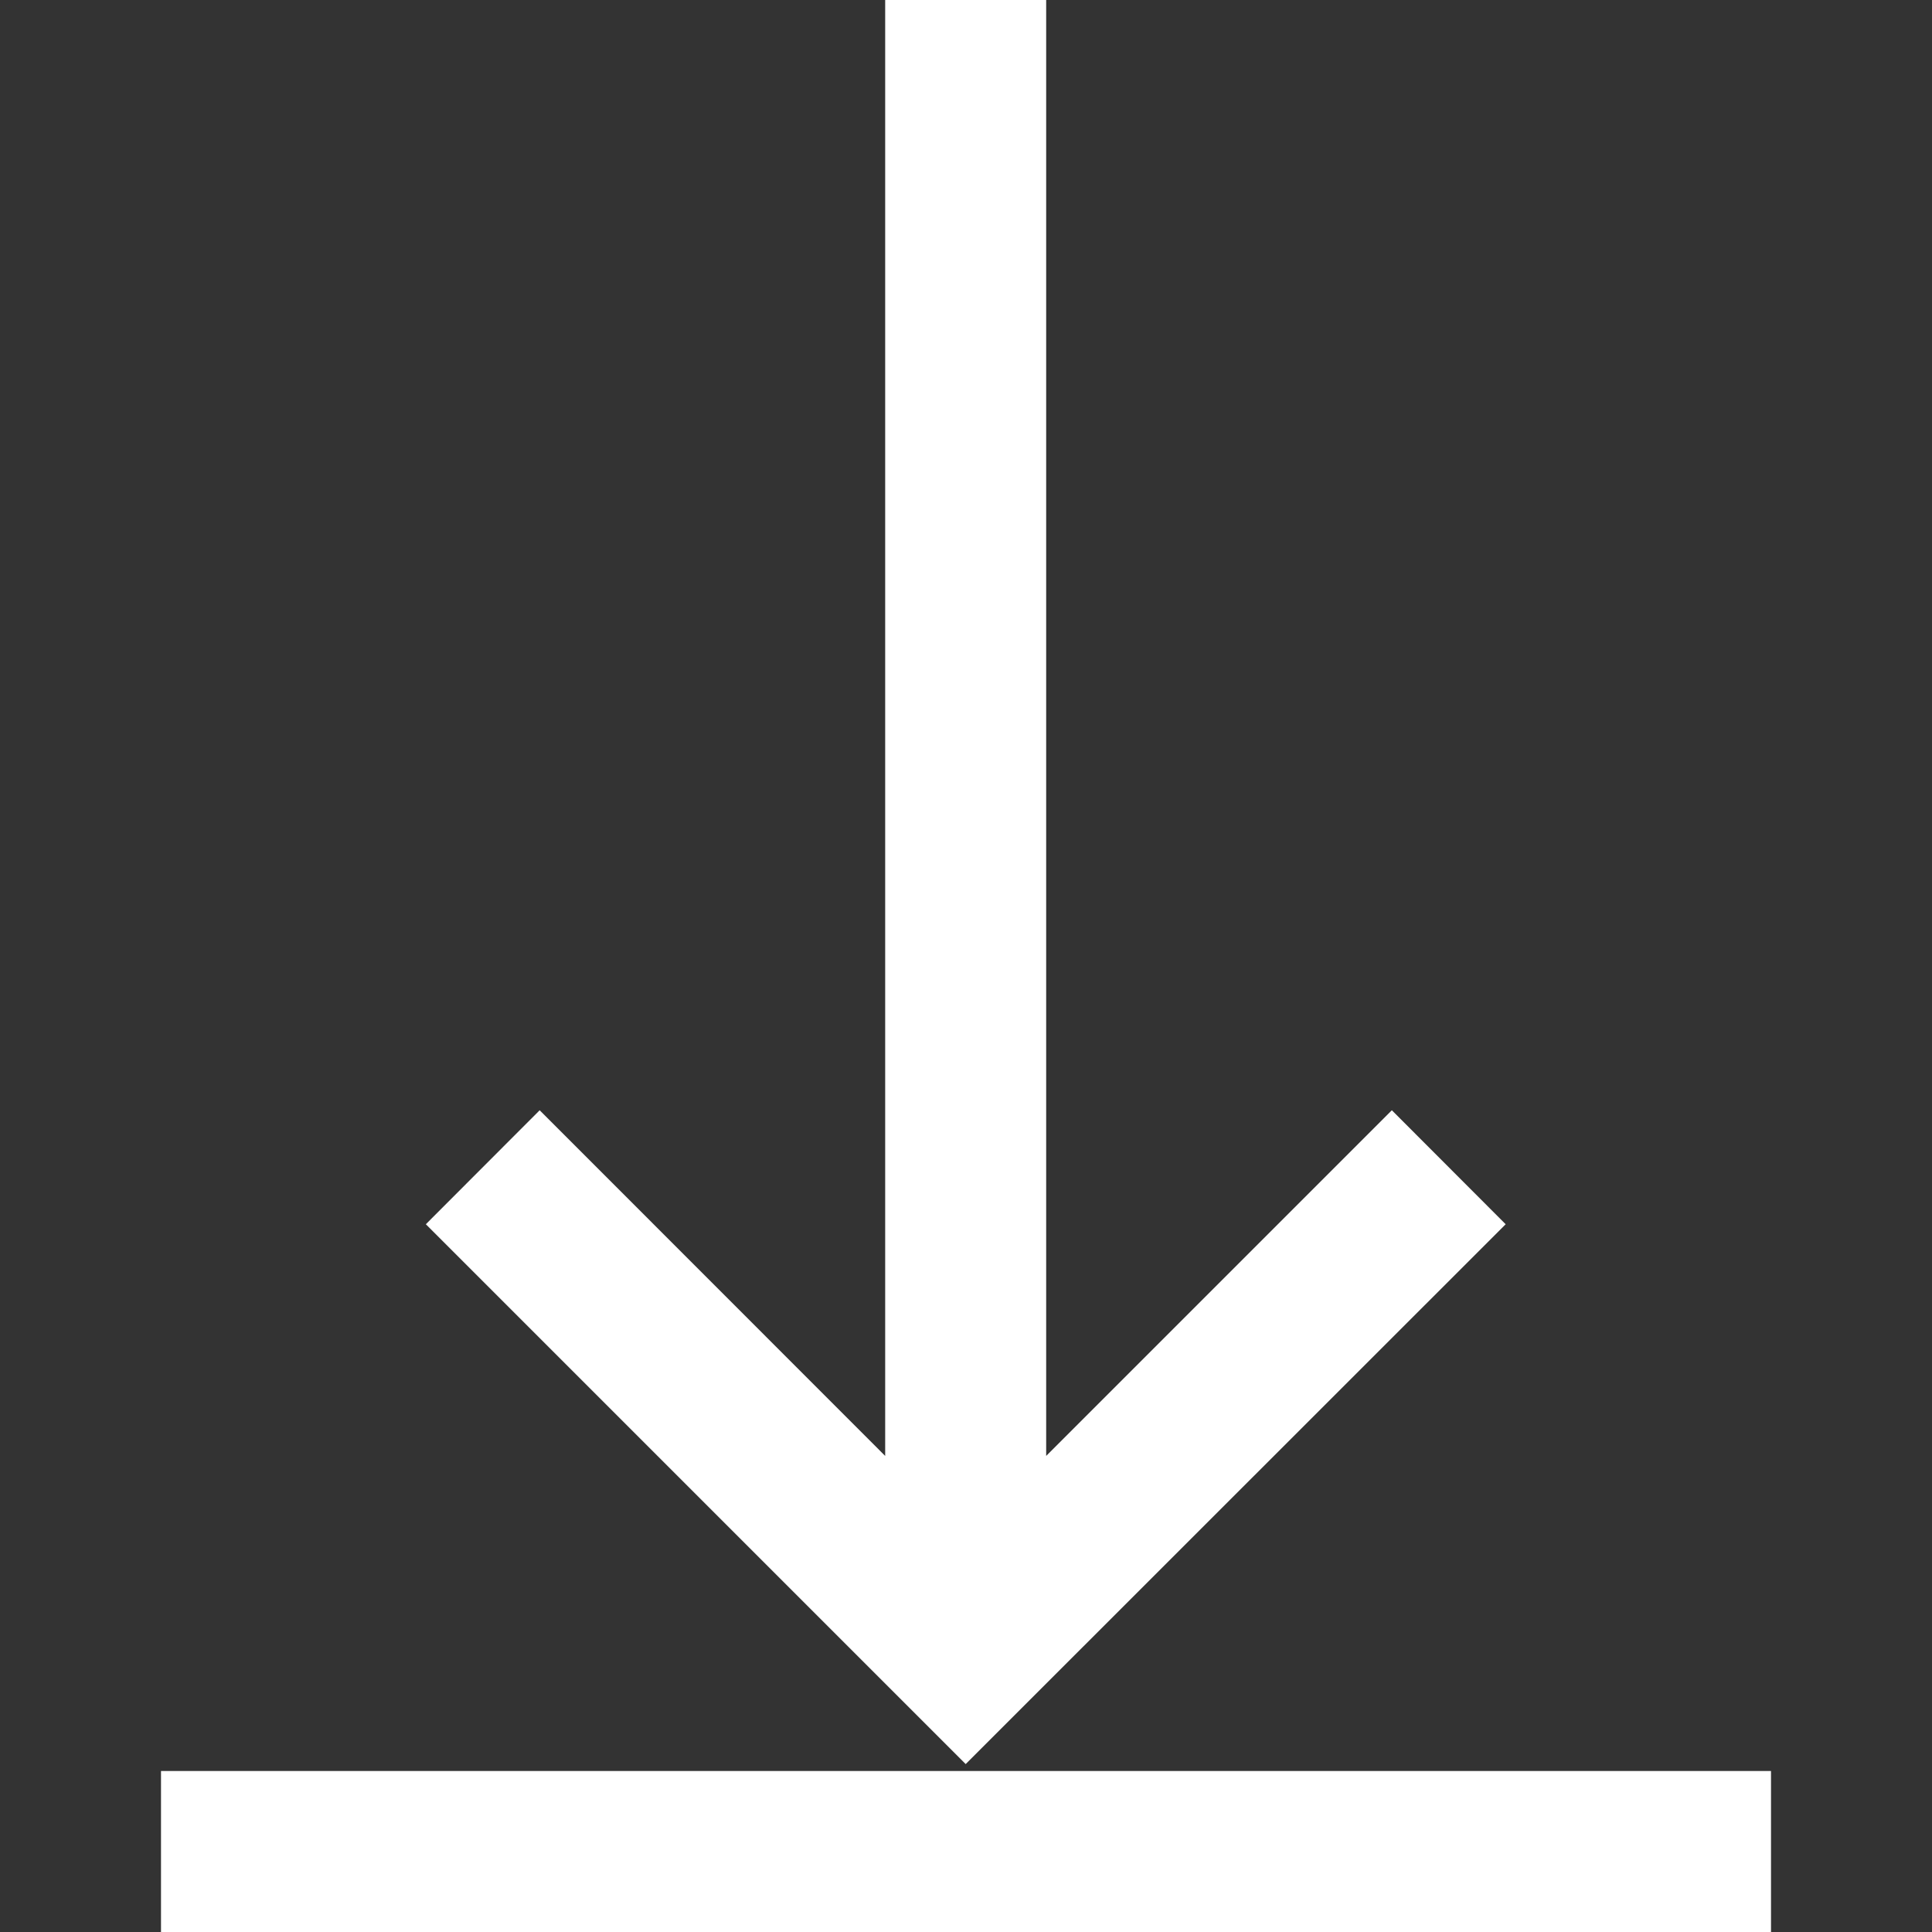
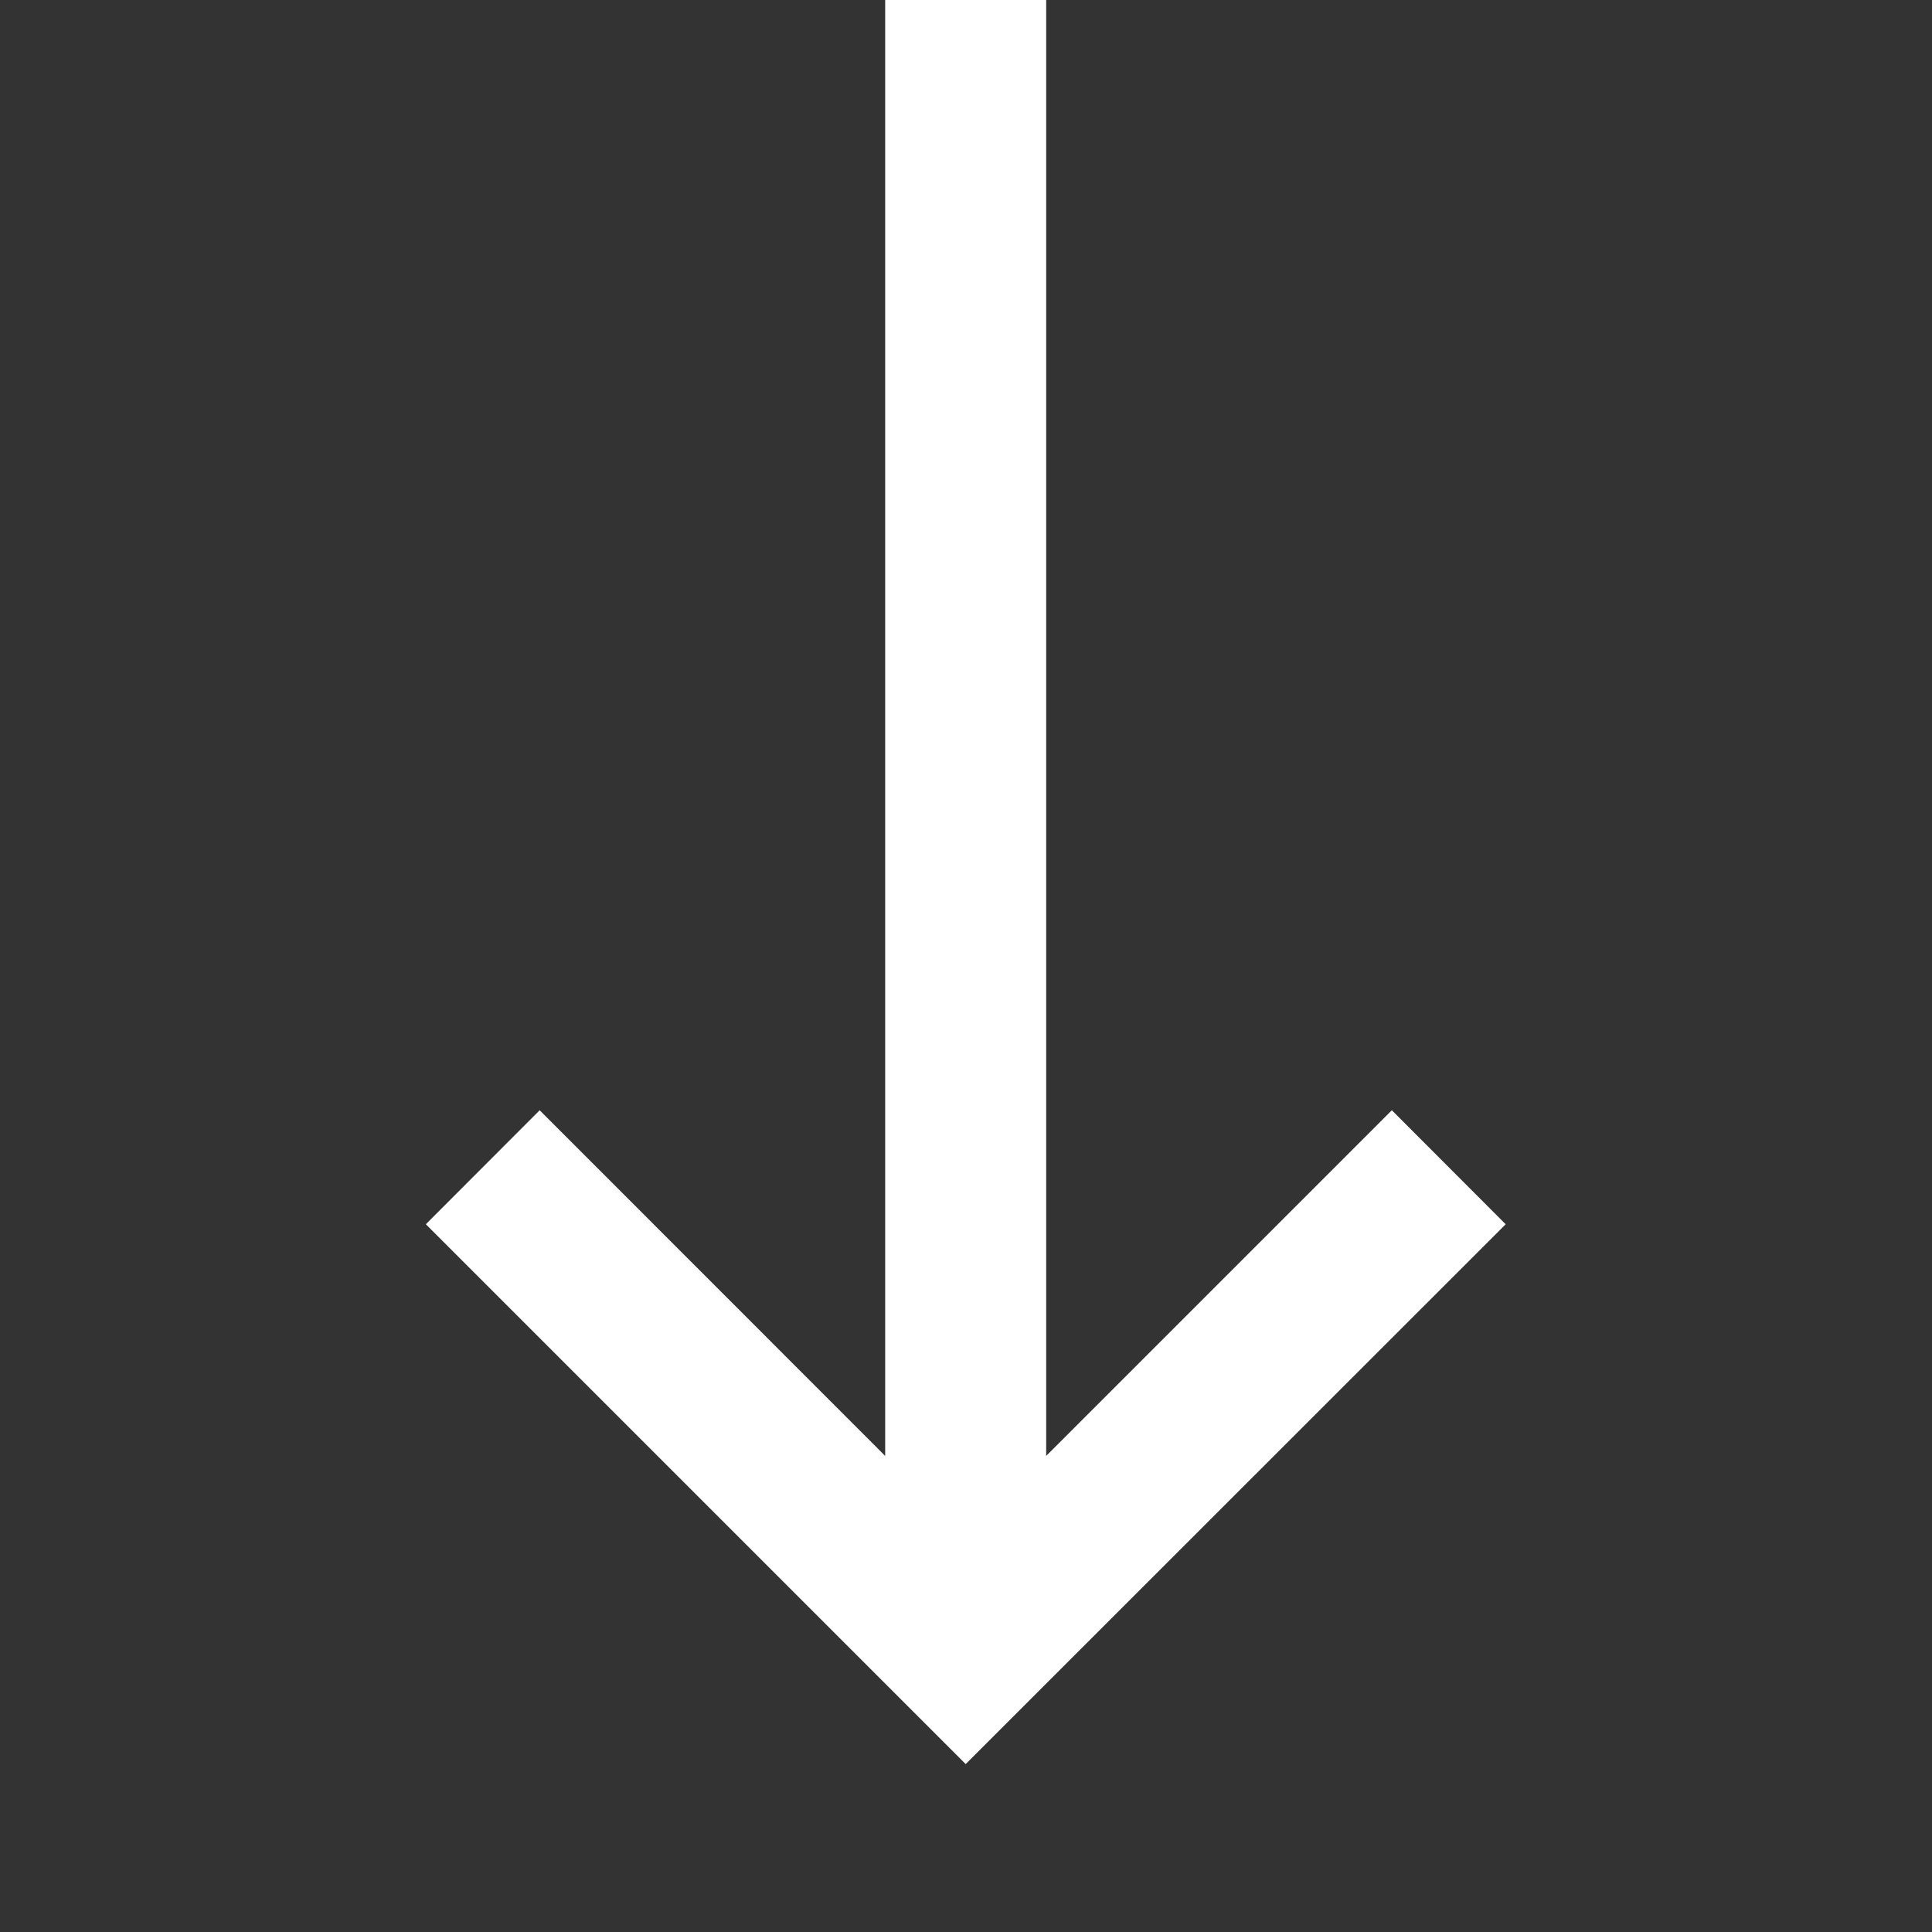
<svg xmlns="http://www.w3.org/2000/svg" width="12" height="12" viewBox="0 0 12 12" fill="none">
  <rect x="0" y="0" width="12" height="12" fill="#333333" stroke="none" />
-   <path fill-rule="evenodd" clip-rule="evenodd" d="M1 11H11V12H1V11Z" fill="white" />
  <path fill-rule="evenodd" clip-rule="evenodd" d="M5.498 9.043V0H6.498V9.043L8.645 6.896L9.352 7.604L5.998 10.957L2.645 7.604L3.352 6.896L5.498 9.043Z" fill="white" />
</svg>